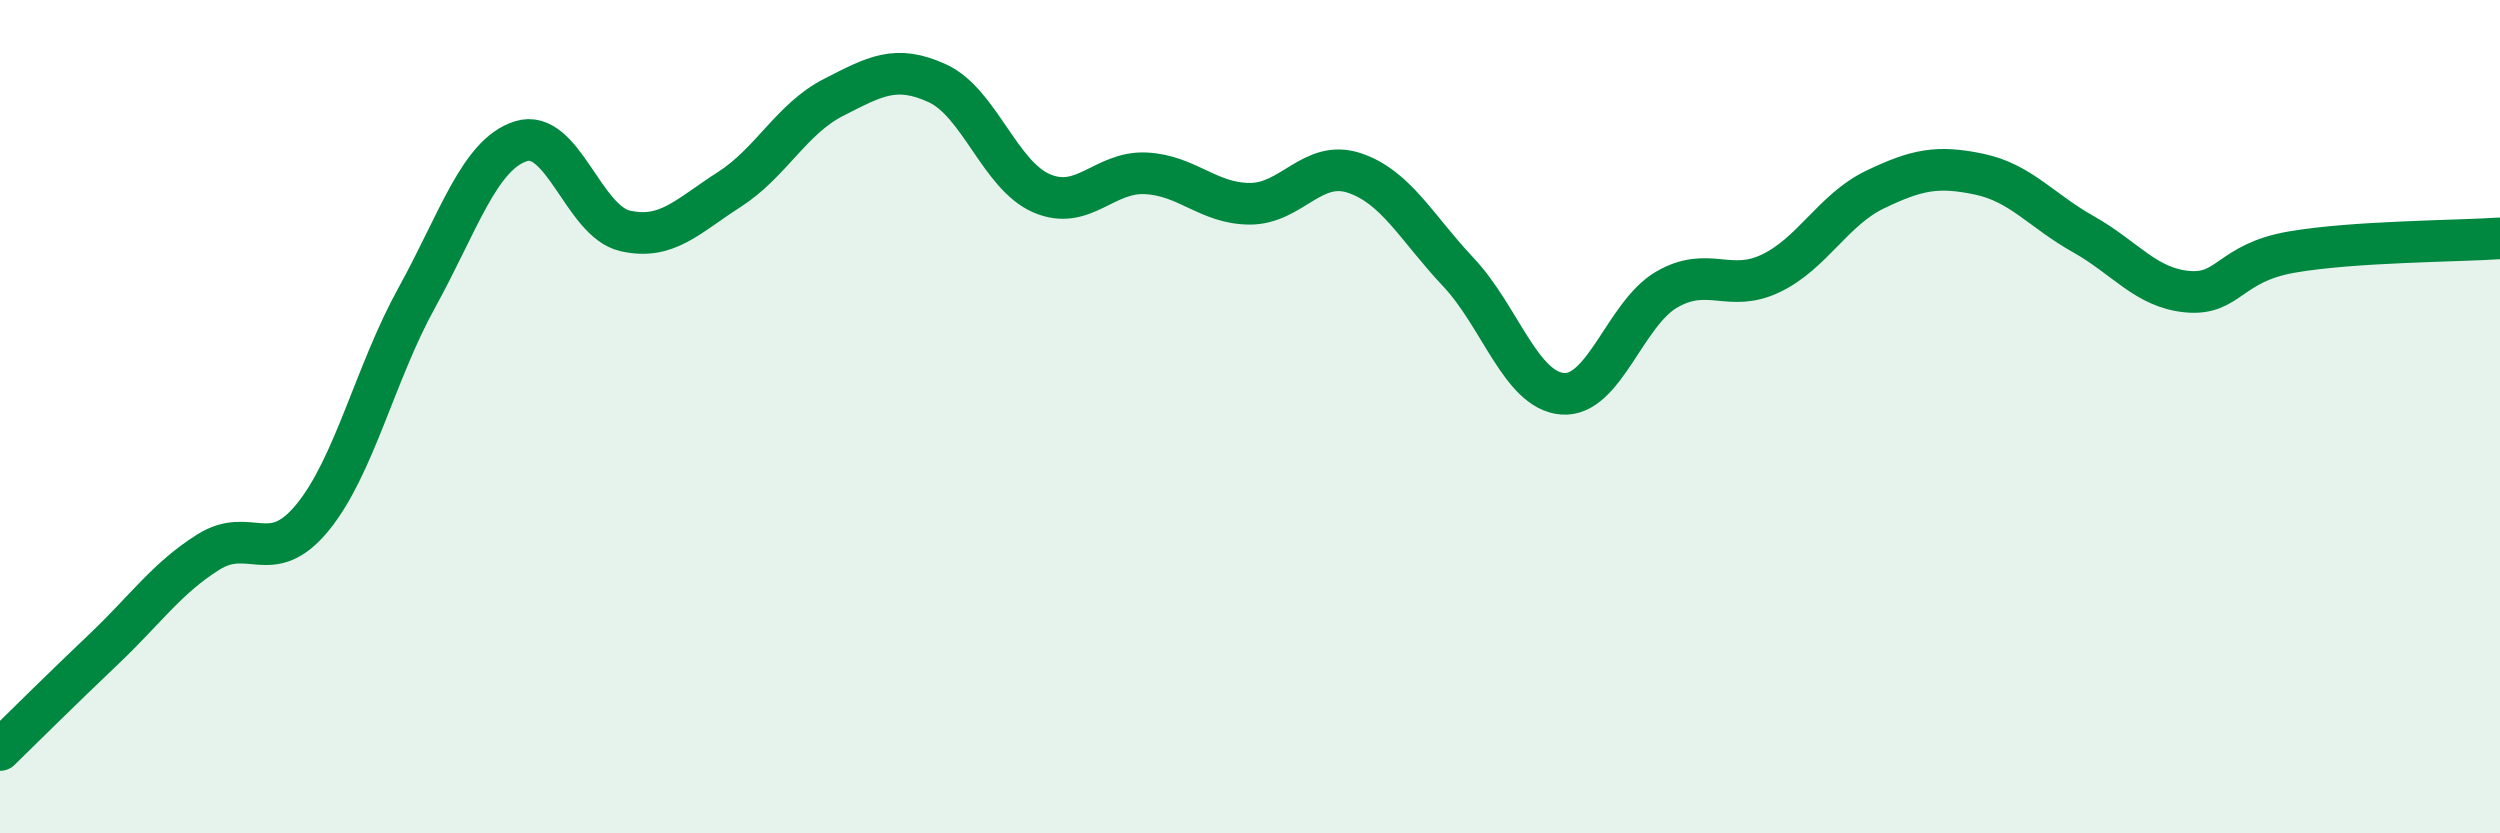
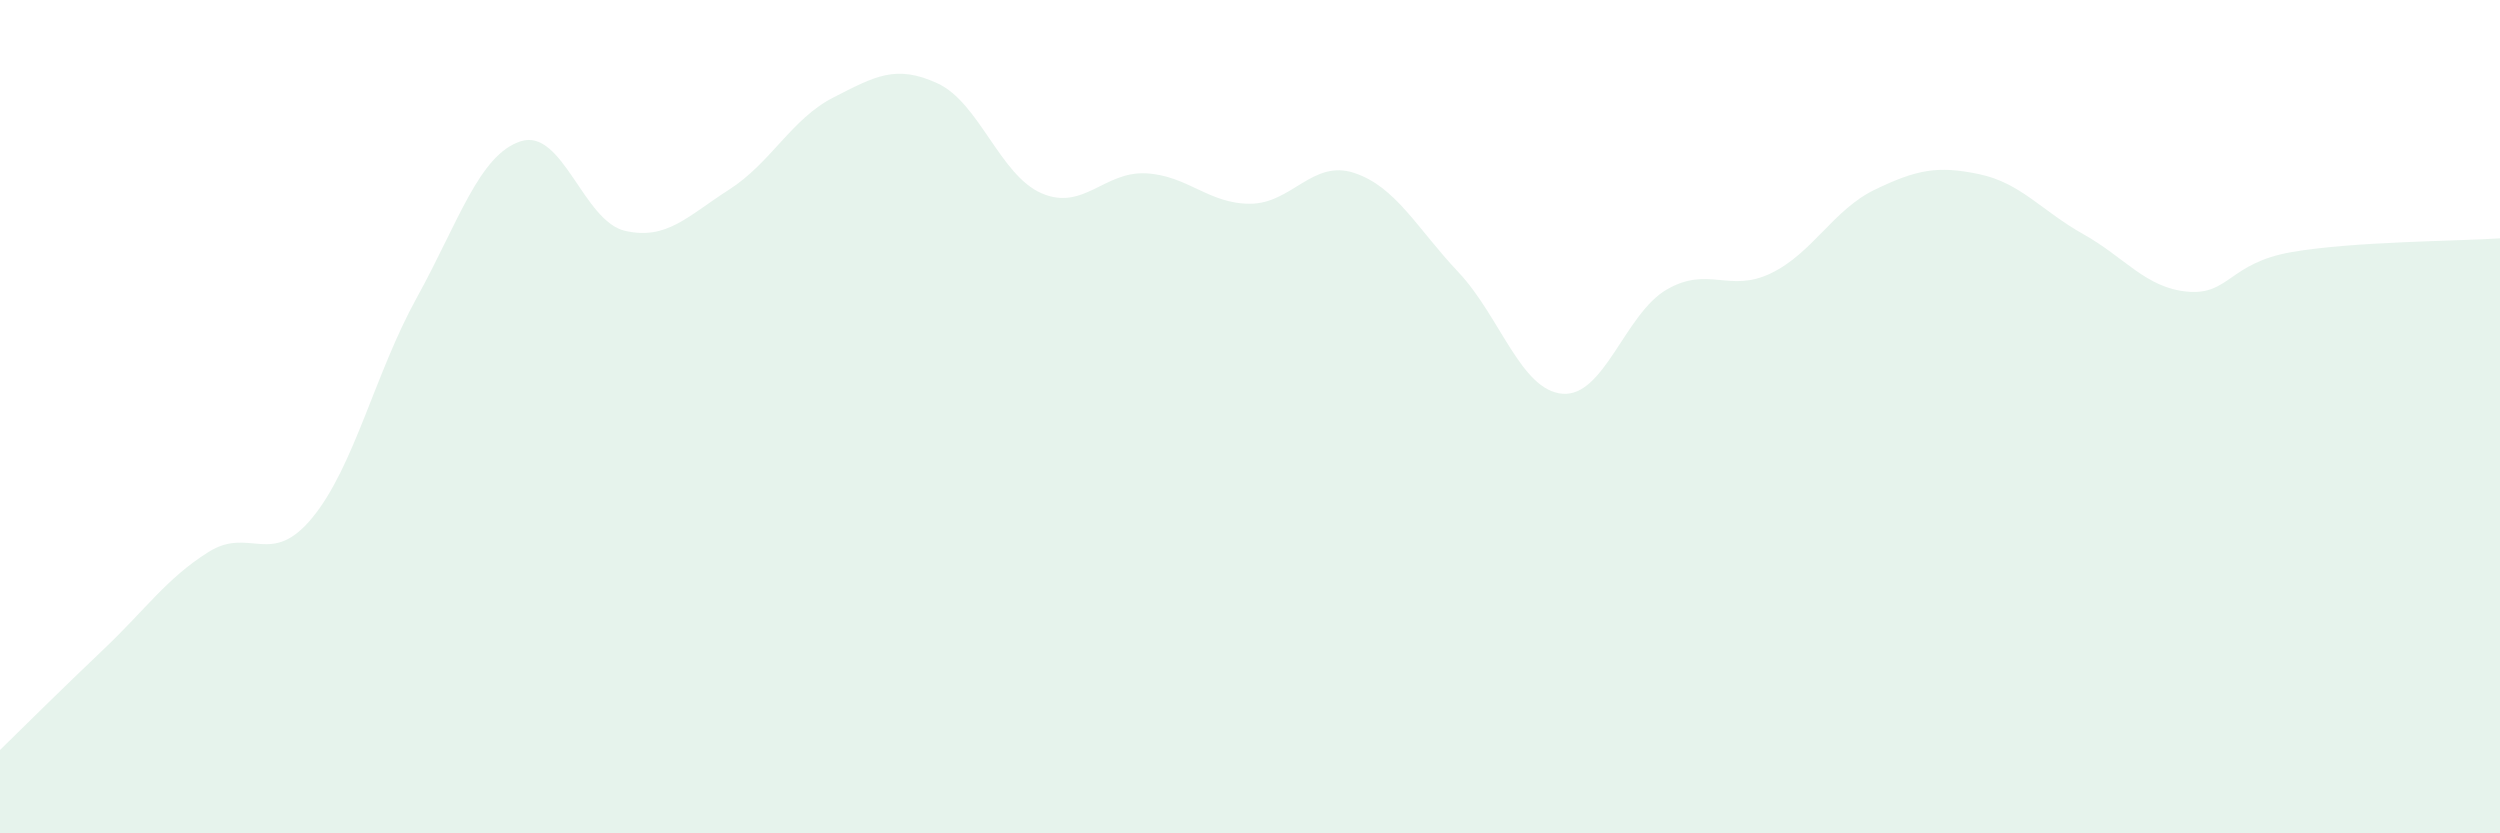
<svg xmlns="http://www.w3.org/2000/svg" width="60" height="20" viewBox="0 0 60 20">
  <path d="M 0,18 C 0.5,17.51 1.5,16.52 2.5,15.57 C 3.5,14.62 4,13.88 5,13.25 C 6,12.62 6.5,13.64 7.5,12.42 C 8.5,11.2 9,8.96 10,7.15 C 11,5.34 11.5,3.71 12.5,3.39 C 13.5,3.07 14,5.31 15,5.54 C 16,5.77 16.5,5.19 17.5,4.55 C 18.5,3.91 19,2.85 20,2.34 C 21,1.83 21.5,1.54 22.5,2 C 23.5,2.46 24,4.21 25,4.64 C 26,5.07 26.5,4.11 27.5,4.16 C 28.5,4.21 29,4.89 30,4.89 C 31,4.89 31.5,3.82 32.5,4.15 C 33.5,4.48 34,5.47 35,6.53 C 36,7.59 36.5,9.37 37.5,9.45 C 38.5,9.53 39,7.53 40,6.95 C 41,6.37 41.5,7.04 42.5,6.56 C 43.5,6.08 44,5.03 45,4.55 C 46,4.07 46.5,3.97 47.5,4.18 C 48.5,4.39 49,5.06 50,5.62 C 51,6.18 51.5,6.91 52.5,7 C 53.5,7.09 53.5,6.31 55,6.05 C 56.5,5.79 59,5.79 60,5.72L60 20L0 20Z" fill="#008740" opacity="0.1" stroke-linecap="round" stroke-linejoin="round" />
-   <path d="M 0,18 C 0.5,17.51 1.5,16.52 2.5,15.57 C 3.5,14.62 4,13.88 5,13.25 C 6,12.62 6.5,13.64 7.5,12.42 C 8.5,11.2 9,8.96 10,7.15 C 11,5.34 11.5,3.71 12.5,3.39 C 13.5,3.07 14,5.31 15,5.54 C 16,5.77 16.5,5.19 17.5,4.55 C 18.5,3.91 19,2.85 20,2.34 C 21,1.83 21.5,1.54 22.5,2 C 23.5,2.46 24,4.21 25,4.64 C 26,5.07 26.5,4.11 27.5,4.16 C 28.5,4.21 29,4.89 30,4.89 C 31,4.89 31.5,3.82 32.5,4.15 C 33.5,4.48 34,5.47 35,6.53 C 36,7.59 36.5,9.37 37.5,9.45 C 38.5,9.53 39,7.53 40,6.95 C 41,6.37 41.5,7.04 42.5,6.56 C 43.5,6.08 44,5.03 45,4.55 C 46,4.07 46.5,3.97 47.5,4.18 C 48.5,4.39 49,5.06 50,5.62 C 51,6.18 51.5,6.91 52.5,7 C 53.5,7.09 53.5,6.31 55,6.05 C 56.5,5.79 59,5.79 60,5.72" stroke="#008740" stroke-width="1" fill="none" stroke-linecap="round" stroke-linejoin="round" />
</svg>